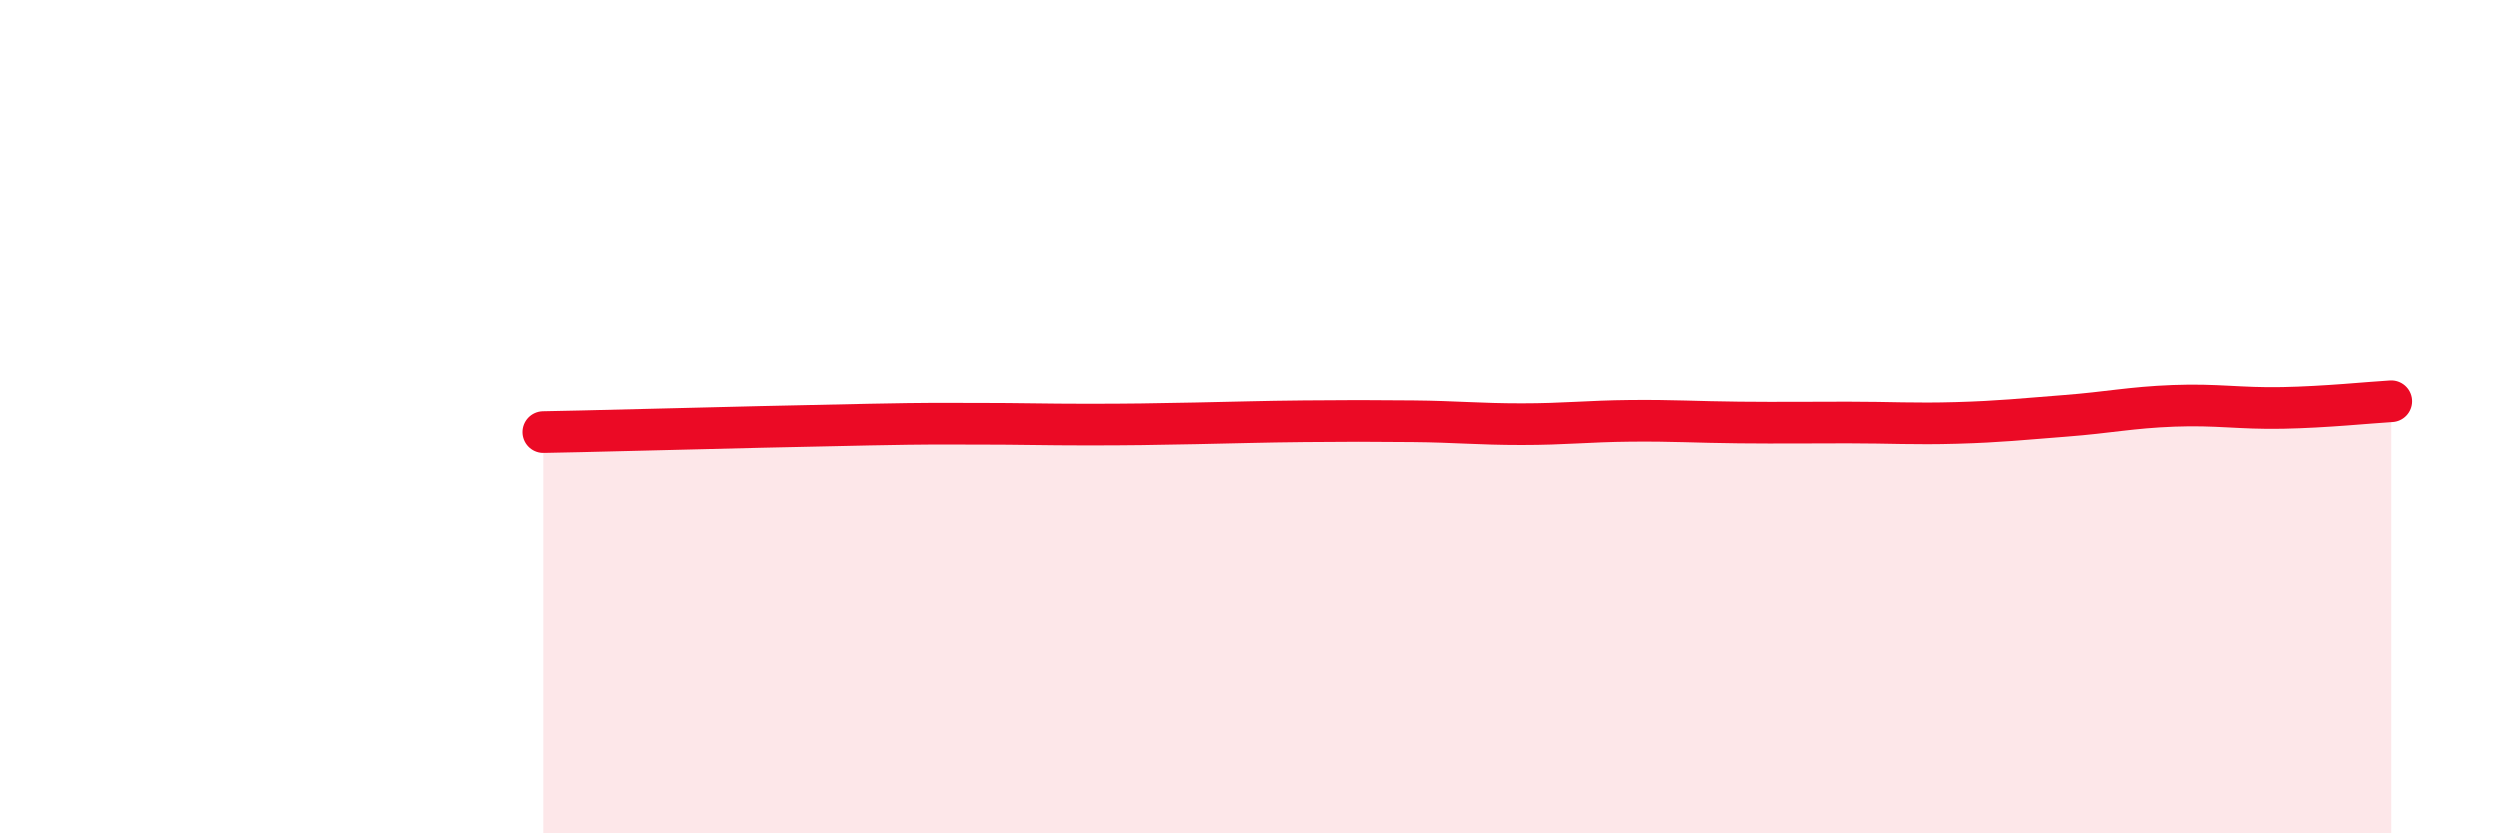
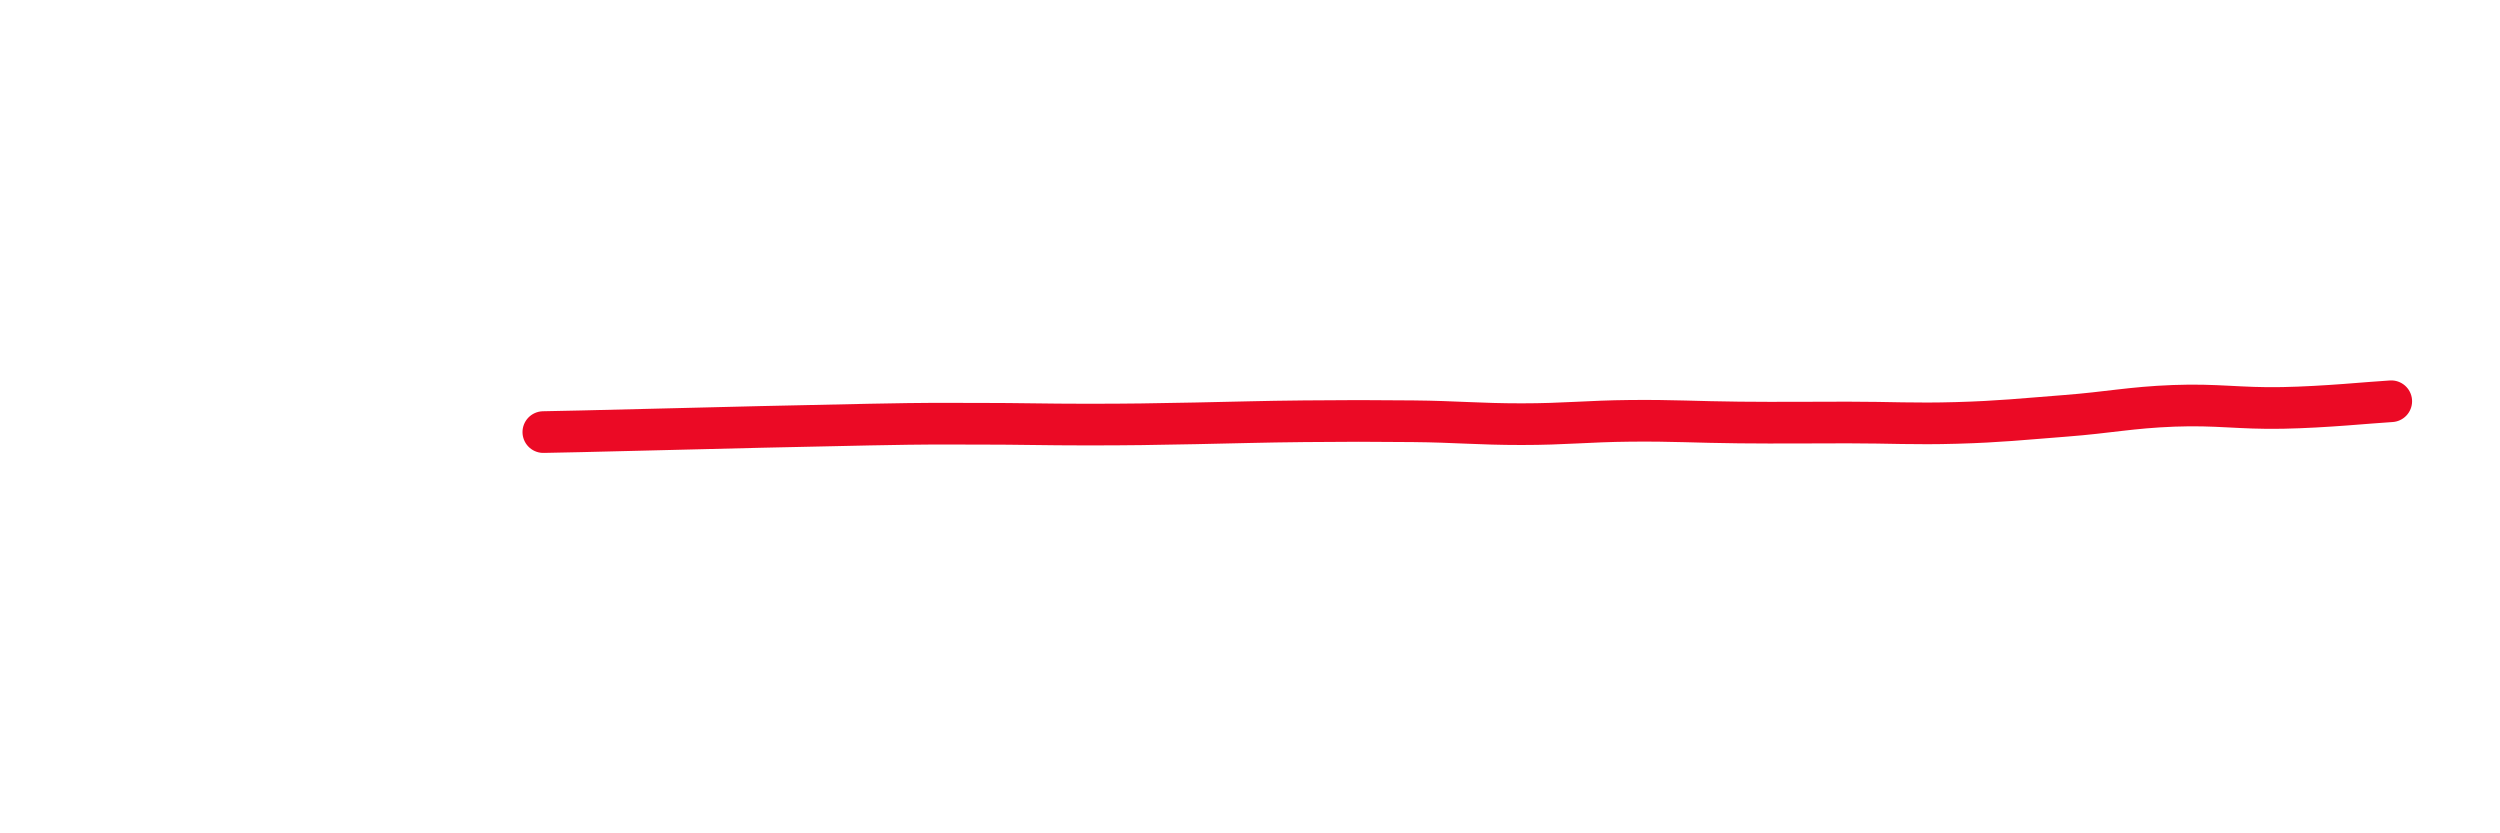
<svg xmlns="http://www.w3.org/2000/svg" width="60" height="20" viewBox="0 0 60 20">
-   <path d="M 13.04,10.37 C 13.56,10.36 14.08,10.35 15.65,10.31 C 17.22,10.27 19.3,10.22 20.87,10.19 C 22.44,10.16 22.44,10.17 23.48,10.17 C 24.52,10.17 25.05,10.19 26.09,10.19 C 27.13,10.19 27.66,10.18 28.7,10.16 C 29.74,10.14 30.26,10.12 31.3,10.11 C 32.34,10.1 32.87,10.1 33.91,10.11 C 34.95,10.12 35.48,10.18 36.52,10.18 C 37.56,10.18 38.09,10.11 39.13,10.1 C 40.17,10.09 40.7,10.13 41.74,10.14 C 42.78,10.15 43.31,10.14 44.35,10.14 C 45.39,10.14 45.92,10.18 46.96,10.15 C 48,10.12 48.53,10.06 49.57,9.98 C 50.61,9.9 51.13,9.78 52.17,9.74 C 53.21,9.7 53.74,9.81 54.78,9.79 C 55.82,9.77 56.87,9.66 57.39,9.63L57.39 20L13.04 20Z" fill="#EB0A25" opacity="0.1" stroke-linecap="round" stroke-linejoin="round" />
  <path d="M 13.04,10.37 C 13.56,10.36 14.08,10.35 15.65,10.31 C 17.22,10.27 19.3,10.22 20.87,10.19 C 22.44,10.16 22.44,10.17 23.48,10.17 C 24.52,10.17 25.05,10.19 26.09,10.19 C 27.13,10.19 27.66,10.18 28.7,10.16 C 29.74,10.14 30.26,10.12 31.3,10.11 C 32.34,10.1 32.87,10.1 33.91,10.11 C 34.95,10.12 35.48,10.18 36.52,10.18 C 37.56,10.18 38.09,10.11 39.13,10.1 C 40.17,10.09 40.7,10.13 41.74,10.14 C 42.78,10.15 43.31,10.14 44.35,10.14 C 45.39,10.14 45.92,10.18 46.96,10.15 C 48,10.12 48.53,10.06 49.57,9.98 C 50.61,9.9 51.13,9.78 52.17,9.74 C 53.21,9.7 53.74,9.81 54.78,9.79 C 55.82,9.77 56.87,9.66 57.39,9.63" stroke="#EB0A25" stroke-width="1" fill="none" stroke-linecap="round" stroke-linejoin="round" />
</svg>